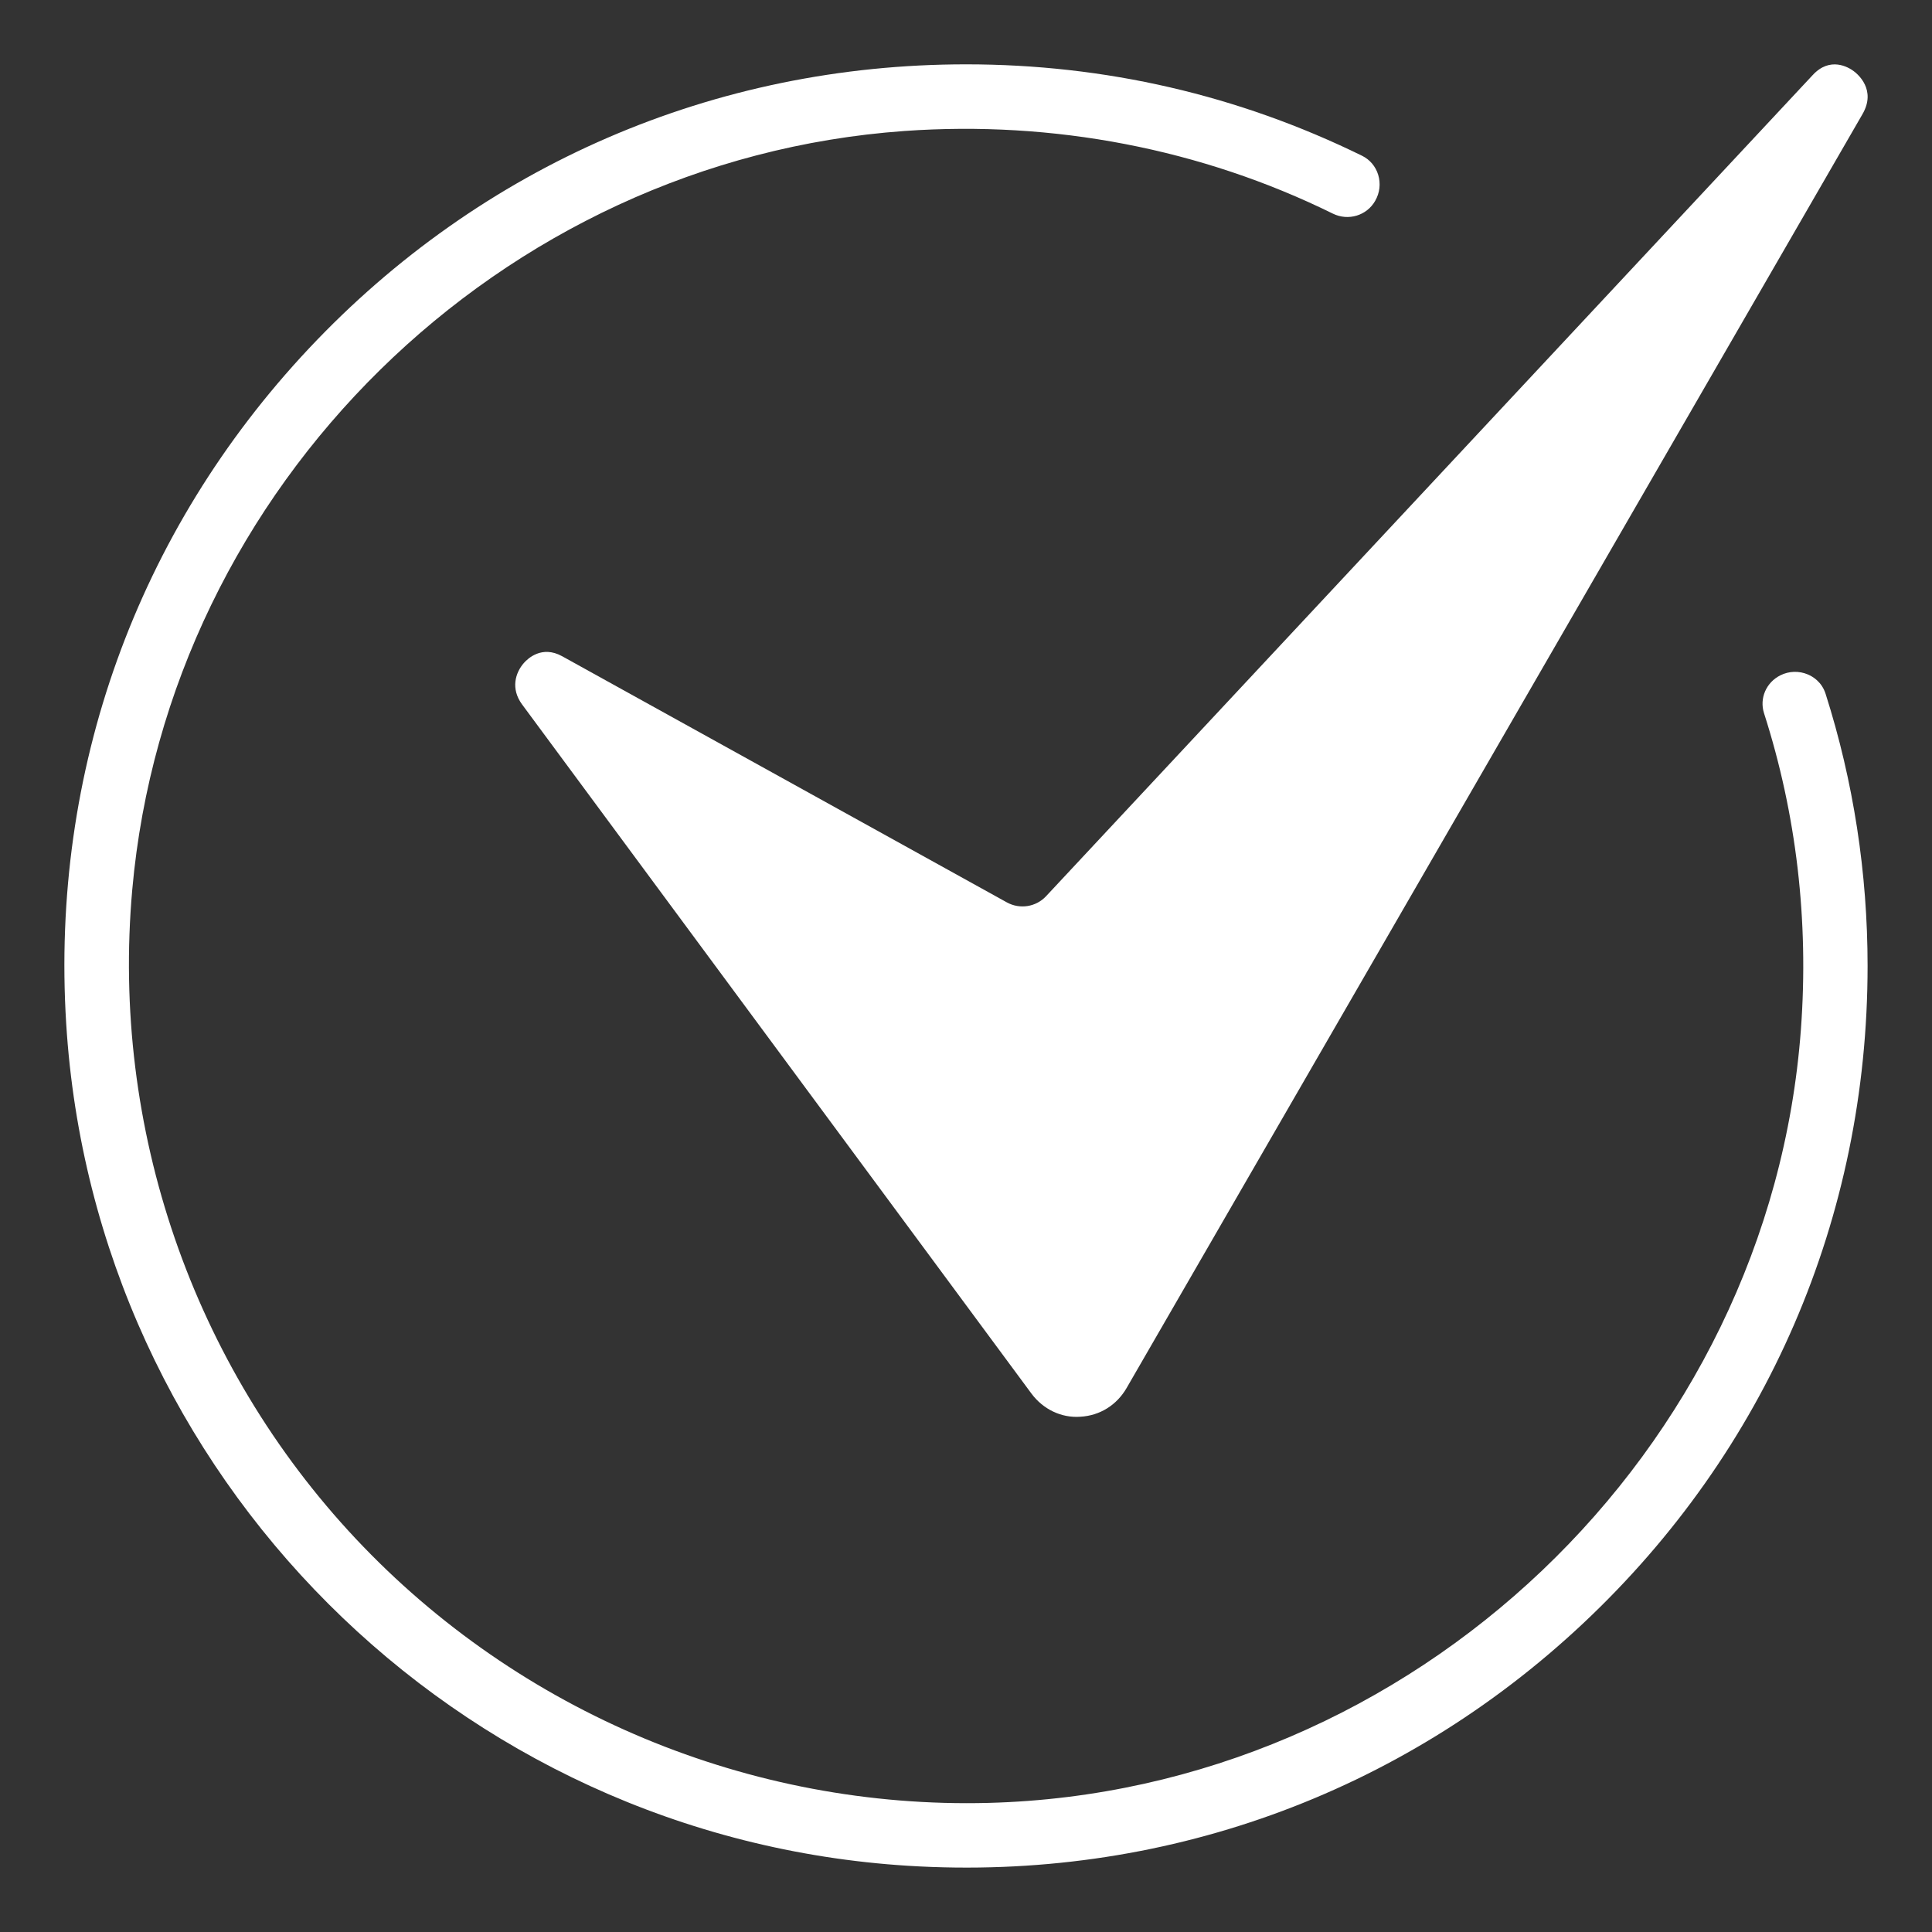
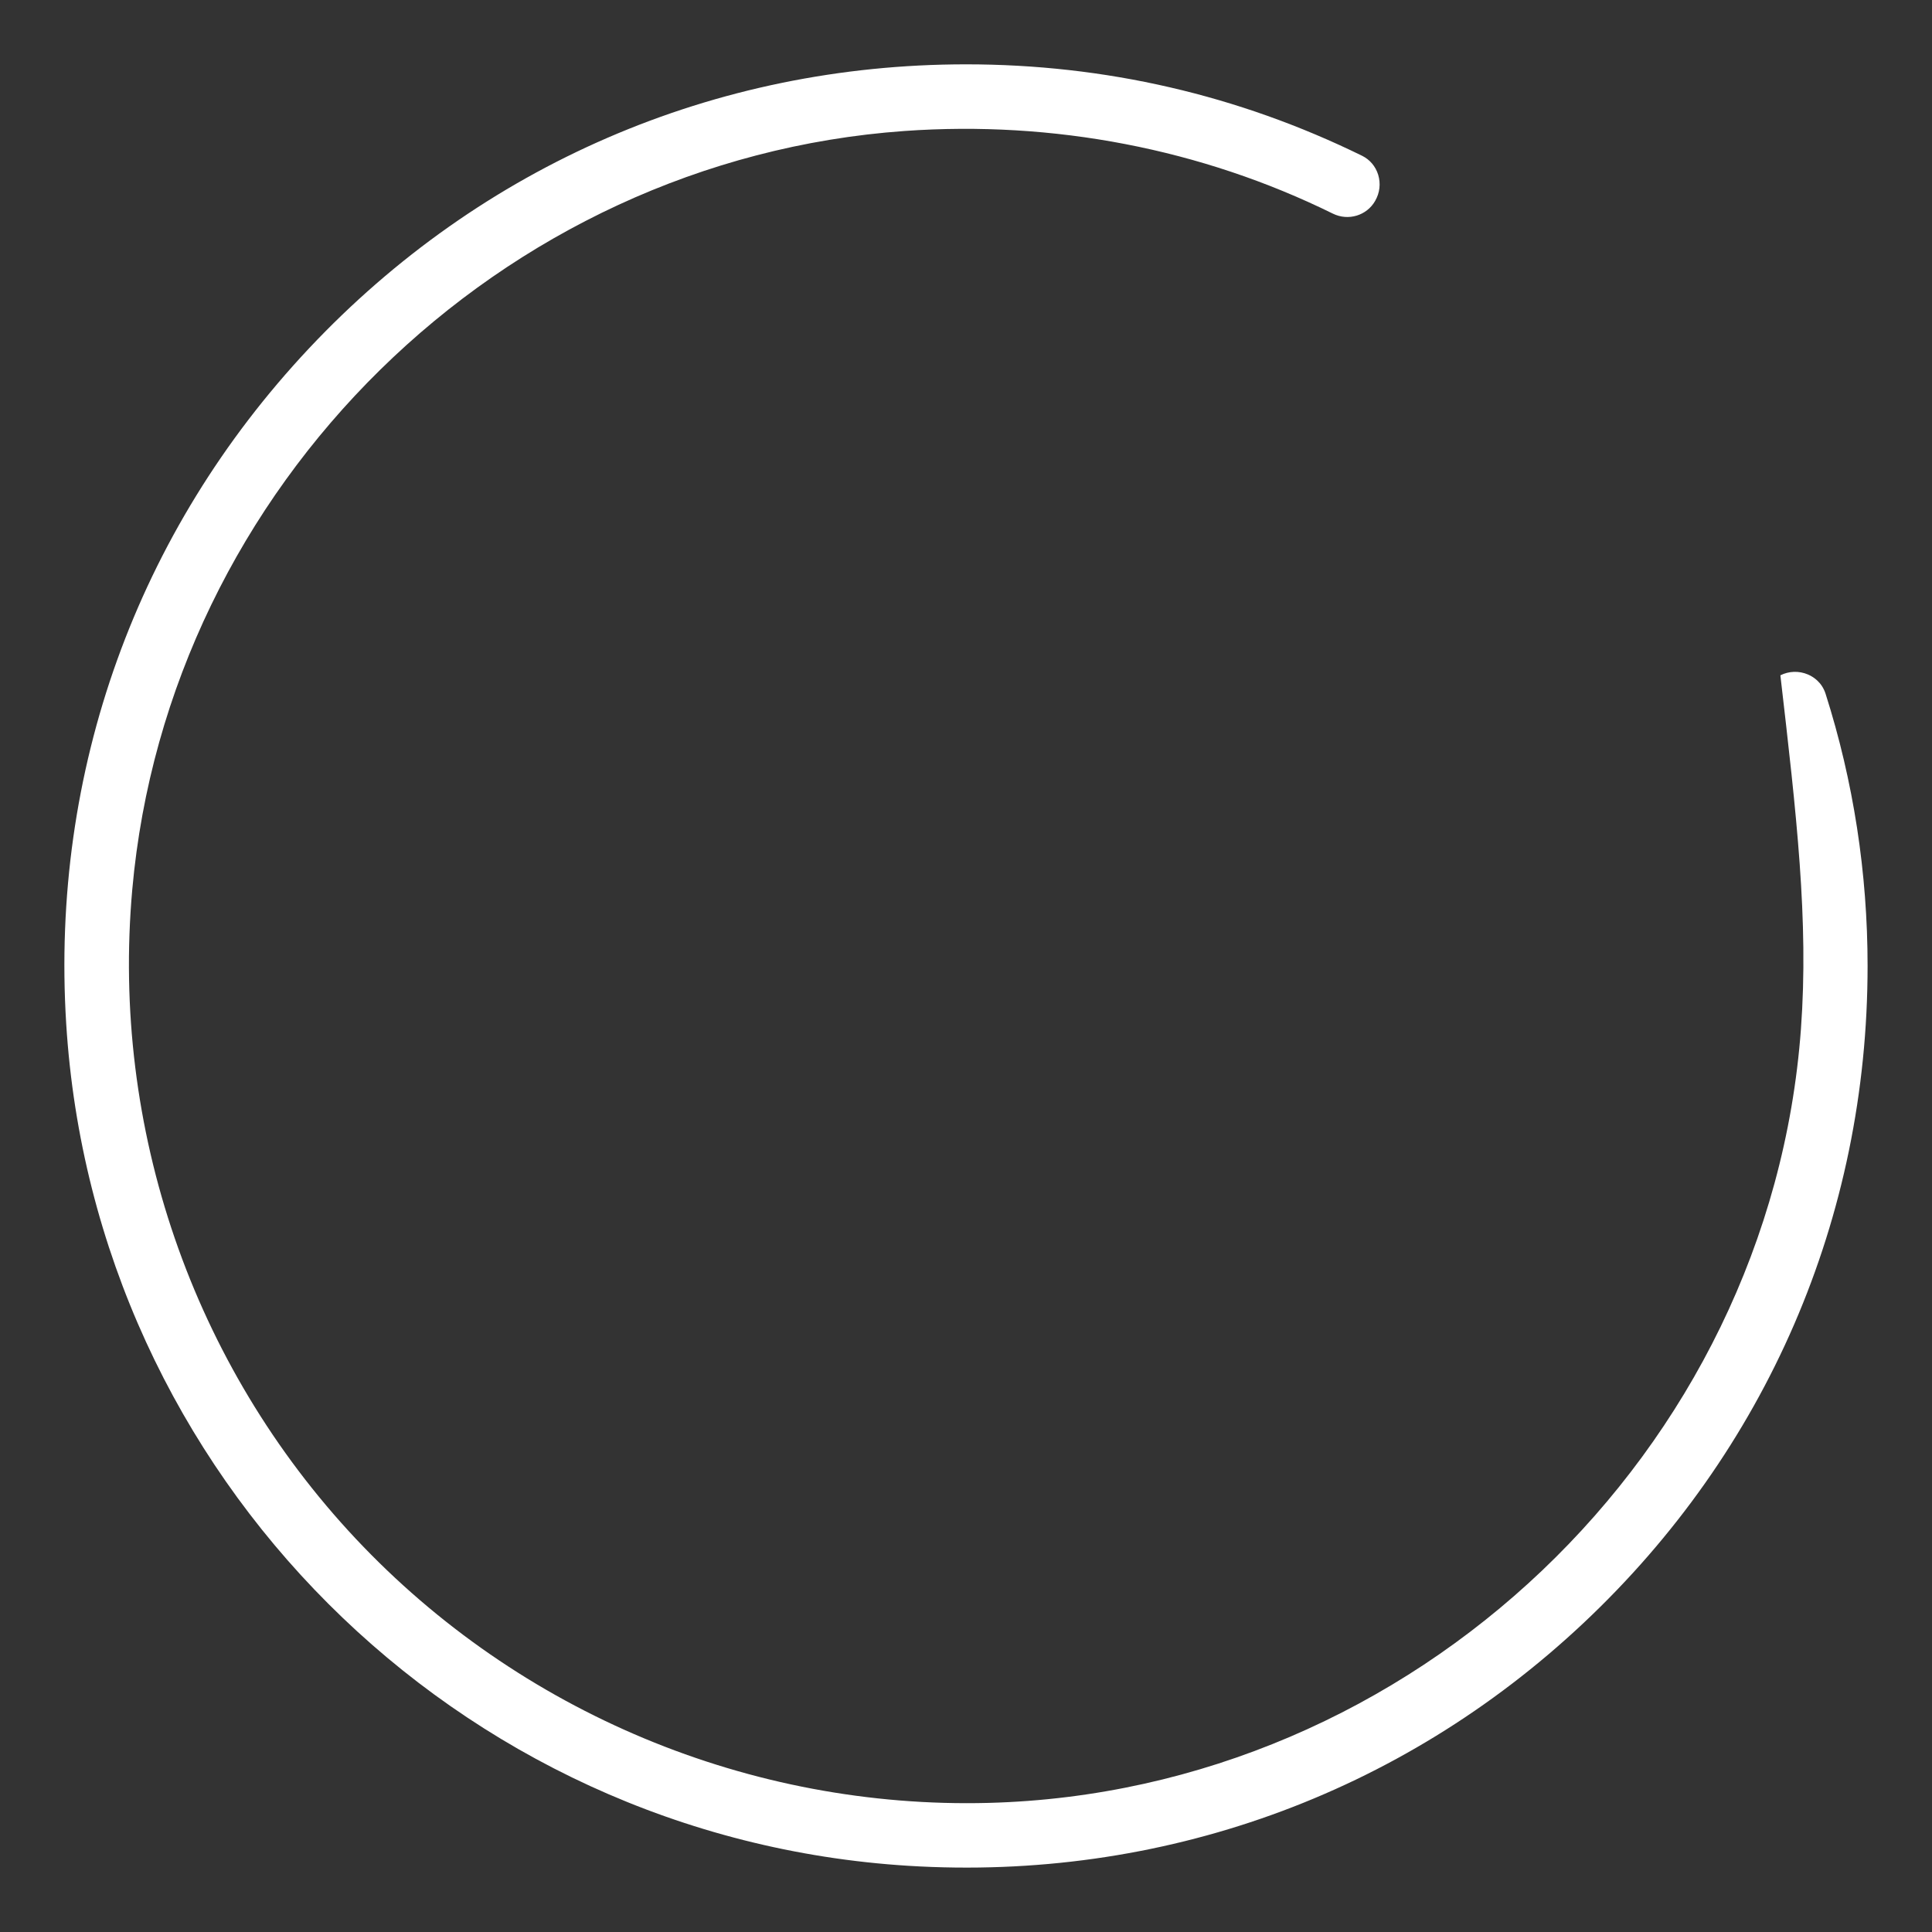
<svg xmlns="http://www.w3.org/2000/svg" width="50" height="50" viewBox="0 0 50 50" fill="none">
  <rect x="0" y="0" width="50" height="50" fill="#333333" stroke="none" />
-   <path d="M46.788 17.455C46.557 17.357 46.297 17.366 46.076 17.477C45.708 17.661 45.53 18.074 45.653 18.458C46.492 21.074 46.814 23.823 46.608 26.633C45.804 37.577 36.566 46.373 25.578 46.659C19.427 46.818 13.441 44.328 9.208 39.823C4.982 35.322 2.872 29.198 3.423 23.023C4.353 12.578 12.944 4.137 23.407 3.39C27.266 3.116 31.095 3.855 34.493 5.528C34.893 5.726 35.373 5.579 35.589 5.199C35.71 4.988 35.736 4.75 35.667 4.522C35.599 4.304 35.451 4.13 35.25 4.031C32.048 2.461 28.6 1.665 25 1.665C18.491 1.665 12.452 4.277 7.994 9.019C3.539 13.761 1.308 19.963 1.713 26.488C2.438 38.191 11.809 47.562 23.511 48.287C30.032 48.69 36.238 46.462 40.979 42.006C45.721 37.547 48.333 31.508 48.333 25C48.333 22.593 47.968 20.224 47.246 17.955C47.148 17.648 46.917 17.51 46.788 17.455Z" fill="white" />
-   <path d="M47.974 1.841C47.84 1.741 47.364 1.455 46.913 1.942L27.072 23.194C26.81 23.474 26.392 23.538 26.058 23.354L14.548 16.983C14.025 16.694 13.658 17.044 13.558 17.158C13.338 17.409 13.21 17.823 13.513 18.233C13.815 18.642 26.691 36.062 26.691 36.062C26.995 36.473 27.467 36.7 27.958 36.665C28.463 36.637 28.901 36.365 29.158 35.919L48.201 2.954C48.566 2.323 48.076 1.917 47.974 1.841Z" fill="white" />
+   <path d="M46.788 17.455C46.557 17.357 46.297 17.366 46.076 17.477C46.492 21.074 46.814 23.823 46.608 26.633C45.804 37.577 36.566 46.373 25.578 46.659C19.427 46.818 13.441 44.328 9.208 39.823C4.982 35.322 2.872 29.198 3.423 23.023C4.353 12.578 12.944 4.137 23.407 3.39C27.266 3.116 31.095 3.855 34.493 5.528C34.893 5.726 35.373 5.579 35.589 5.199C35.71 4.988 35.736 4.75 35.667 4.522C35.599 4.304 35.451 4.13 35.25 4.031C32.048 2.461 28.6 1.665 25 1.665C18.491 1.665 12.452 4.277 7.994 9.019C3.539 13.761 1.308 19.963 1.713 26.488C2.438 38.191 11.809 47.562 23.511 48.287C30.032 48.69 36.238 46.462 40.979 42.006C45.721 37.547 48.333 31.508 48.333 25C48.333 22.593 47.968 20.224 47.246 17.955C47.148 17.648 46.917 17.51 46.788 17.455Z" fill="white" />
</svg>